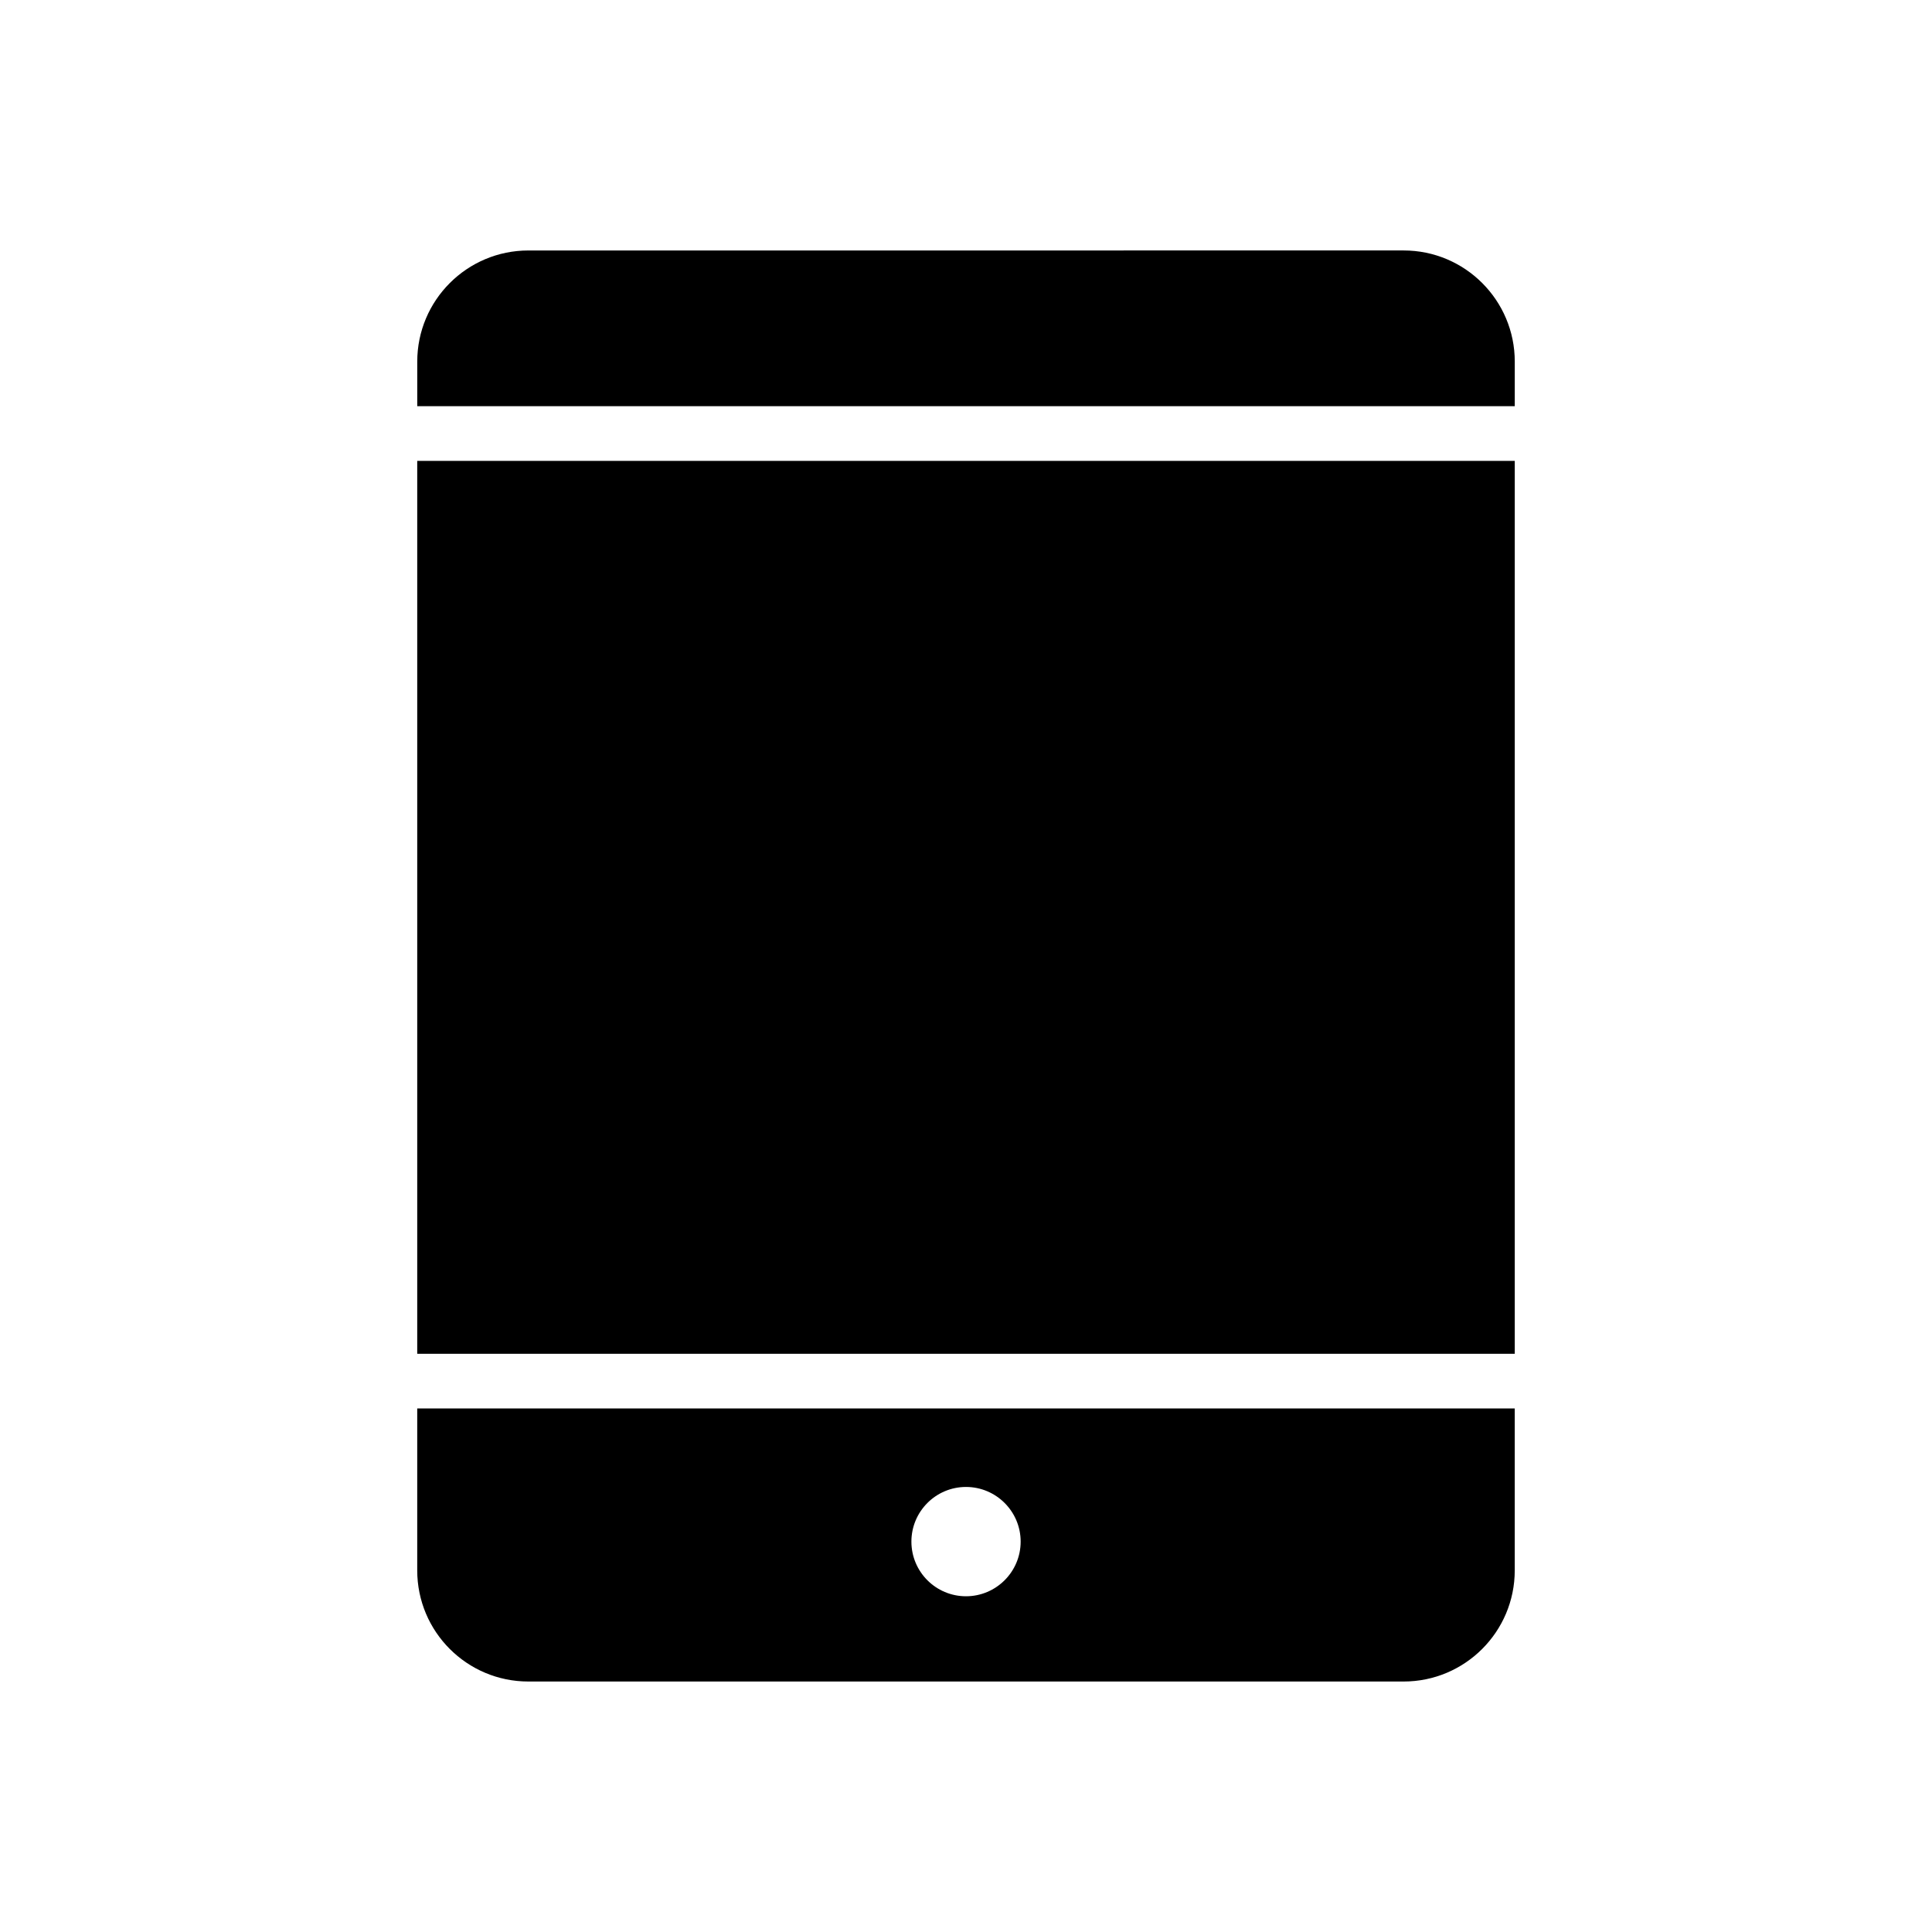
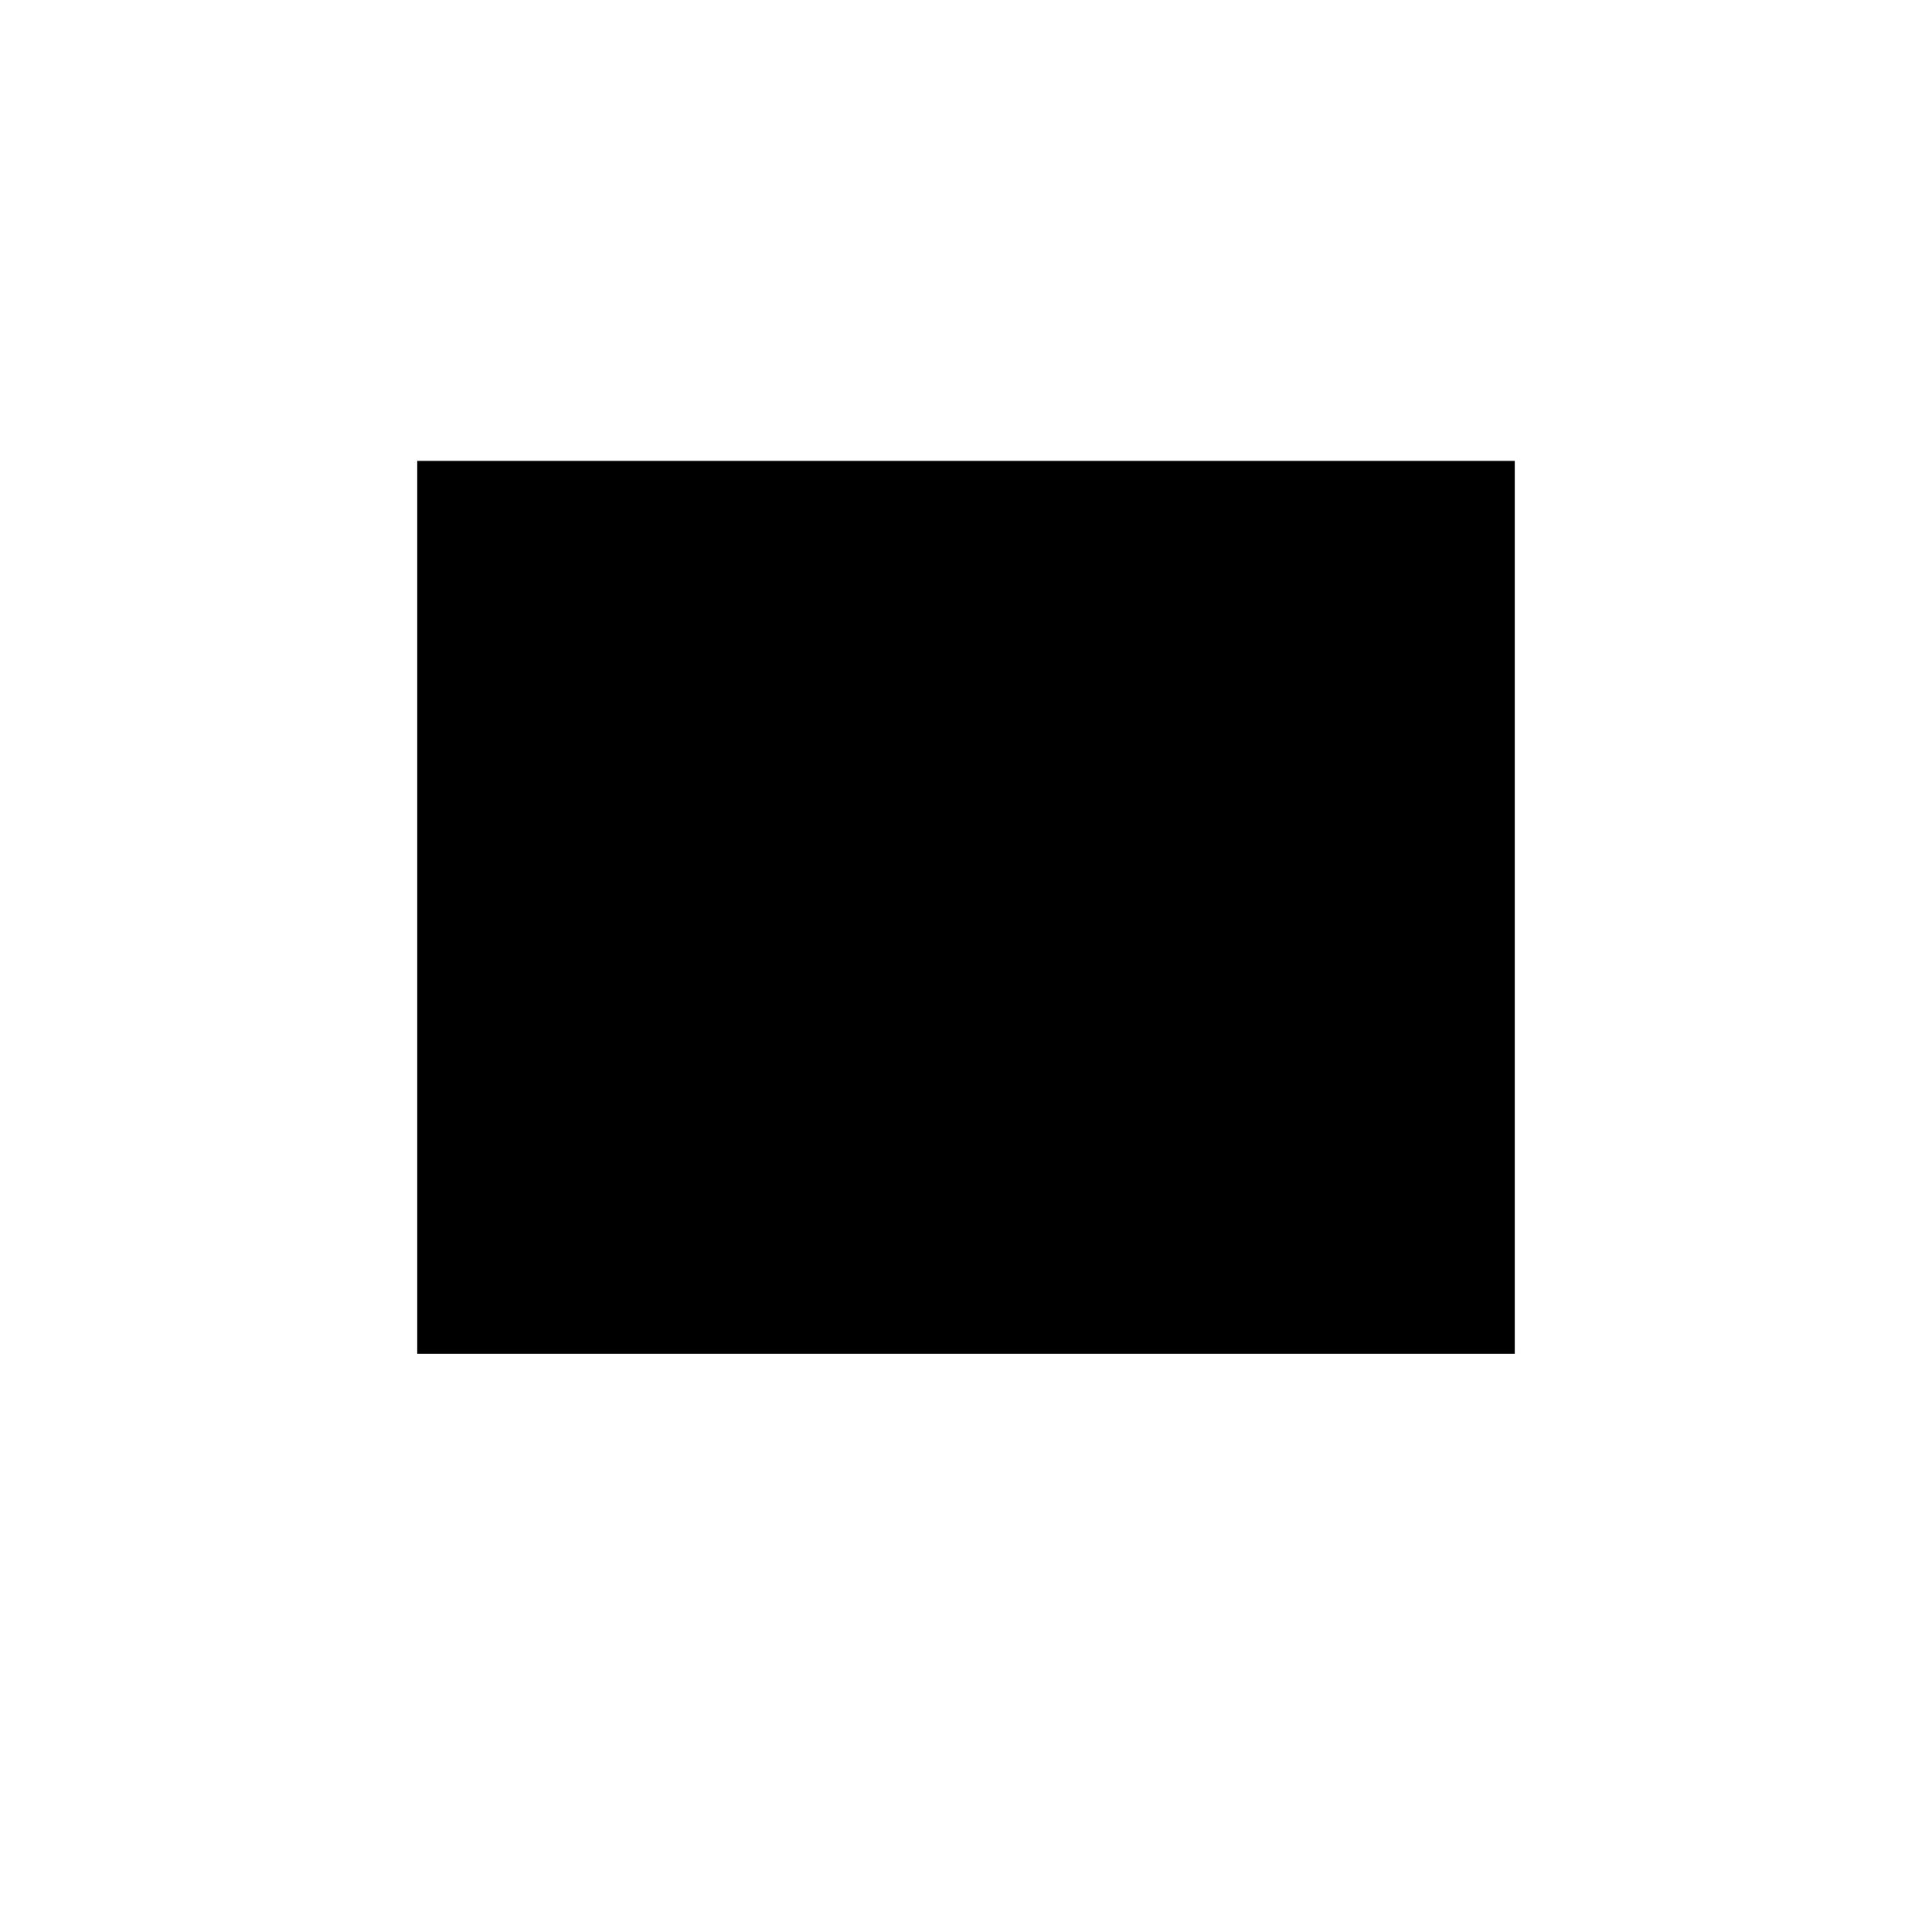
<svg xmlns="http://www.w3.org/2000/svg" fill="#000000" width="800px" height="800px" version="1.1" viewBox="144 144 512 512">
  <g>
-     <path d="m254.57 517.26v42.902c0 16.262 13.18 29.457 29.457 29.457h231.94c16.262 0 29.457-13.195 29.457-29.457v-42.902zm145.43 49.766c-7.996 0-14.469-6.488-14.469-14.484 0-7.996 6.488-14.484 14.469-14.484s14.484 6.488 14.484 14.484c0 7.996-6.504 14.484-14.484 14.484z" />
    <path d="m254.57 266.14h290.86v236.63h-290.86z" />
-     <path d="m545.43 251.64v-11.809c0-16.262-13.195-29.457-29.457-29.457l-231.94 0.004c-16.262 0-29.457 13.195-29.457 29.457v11.809z" />
  </g>
</svg>